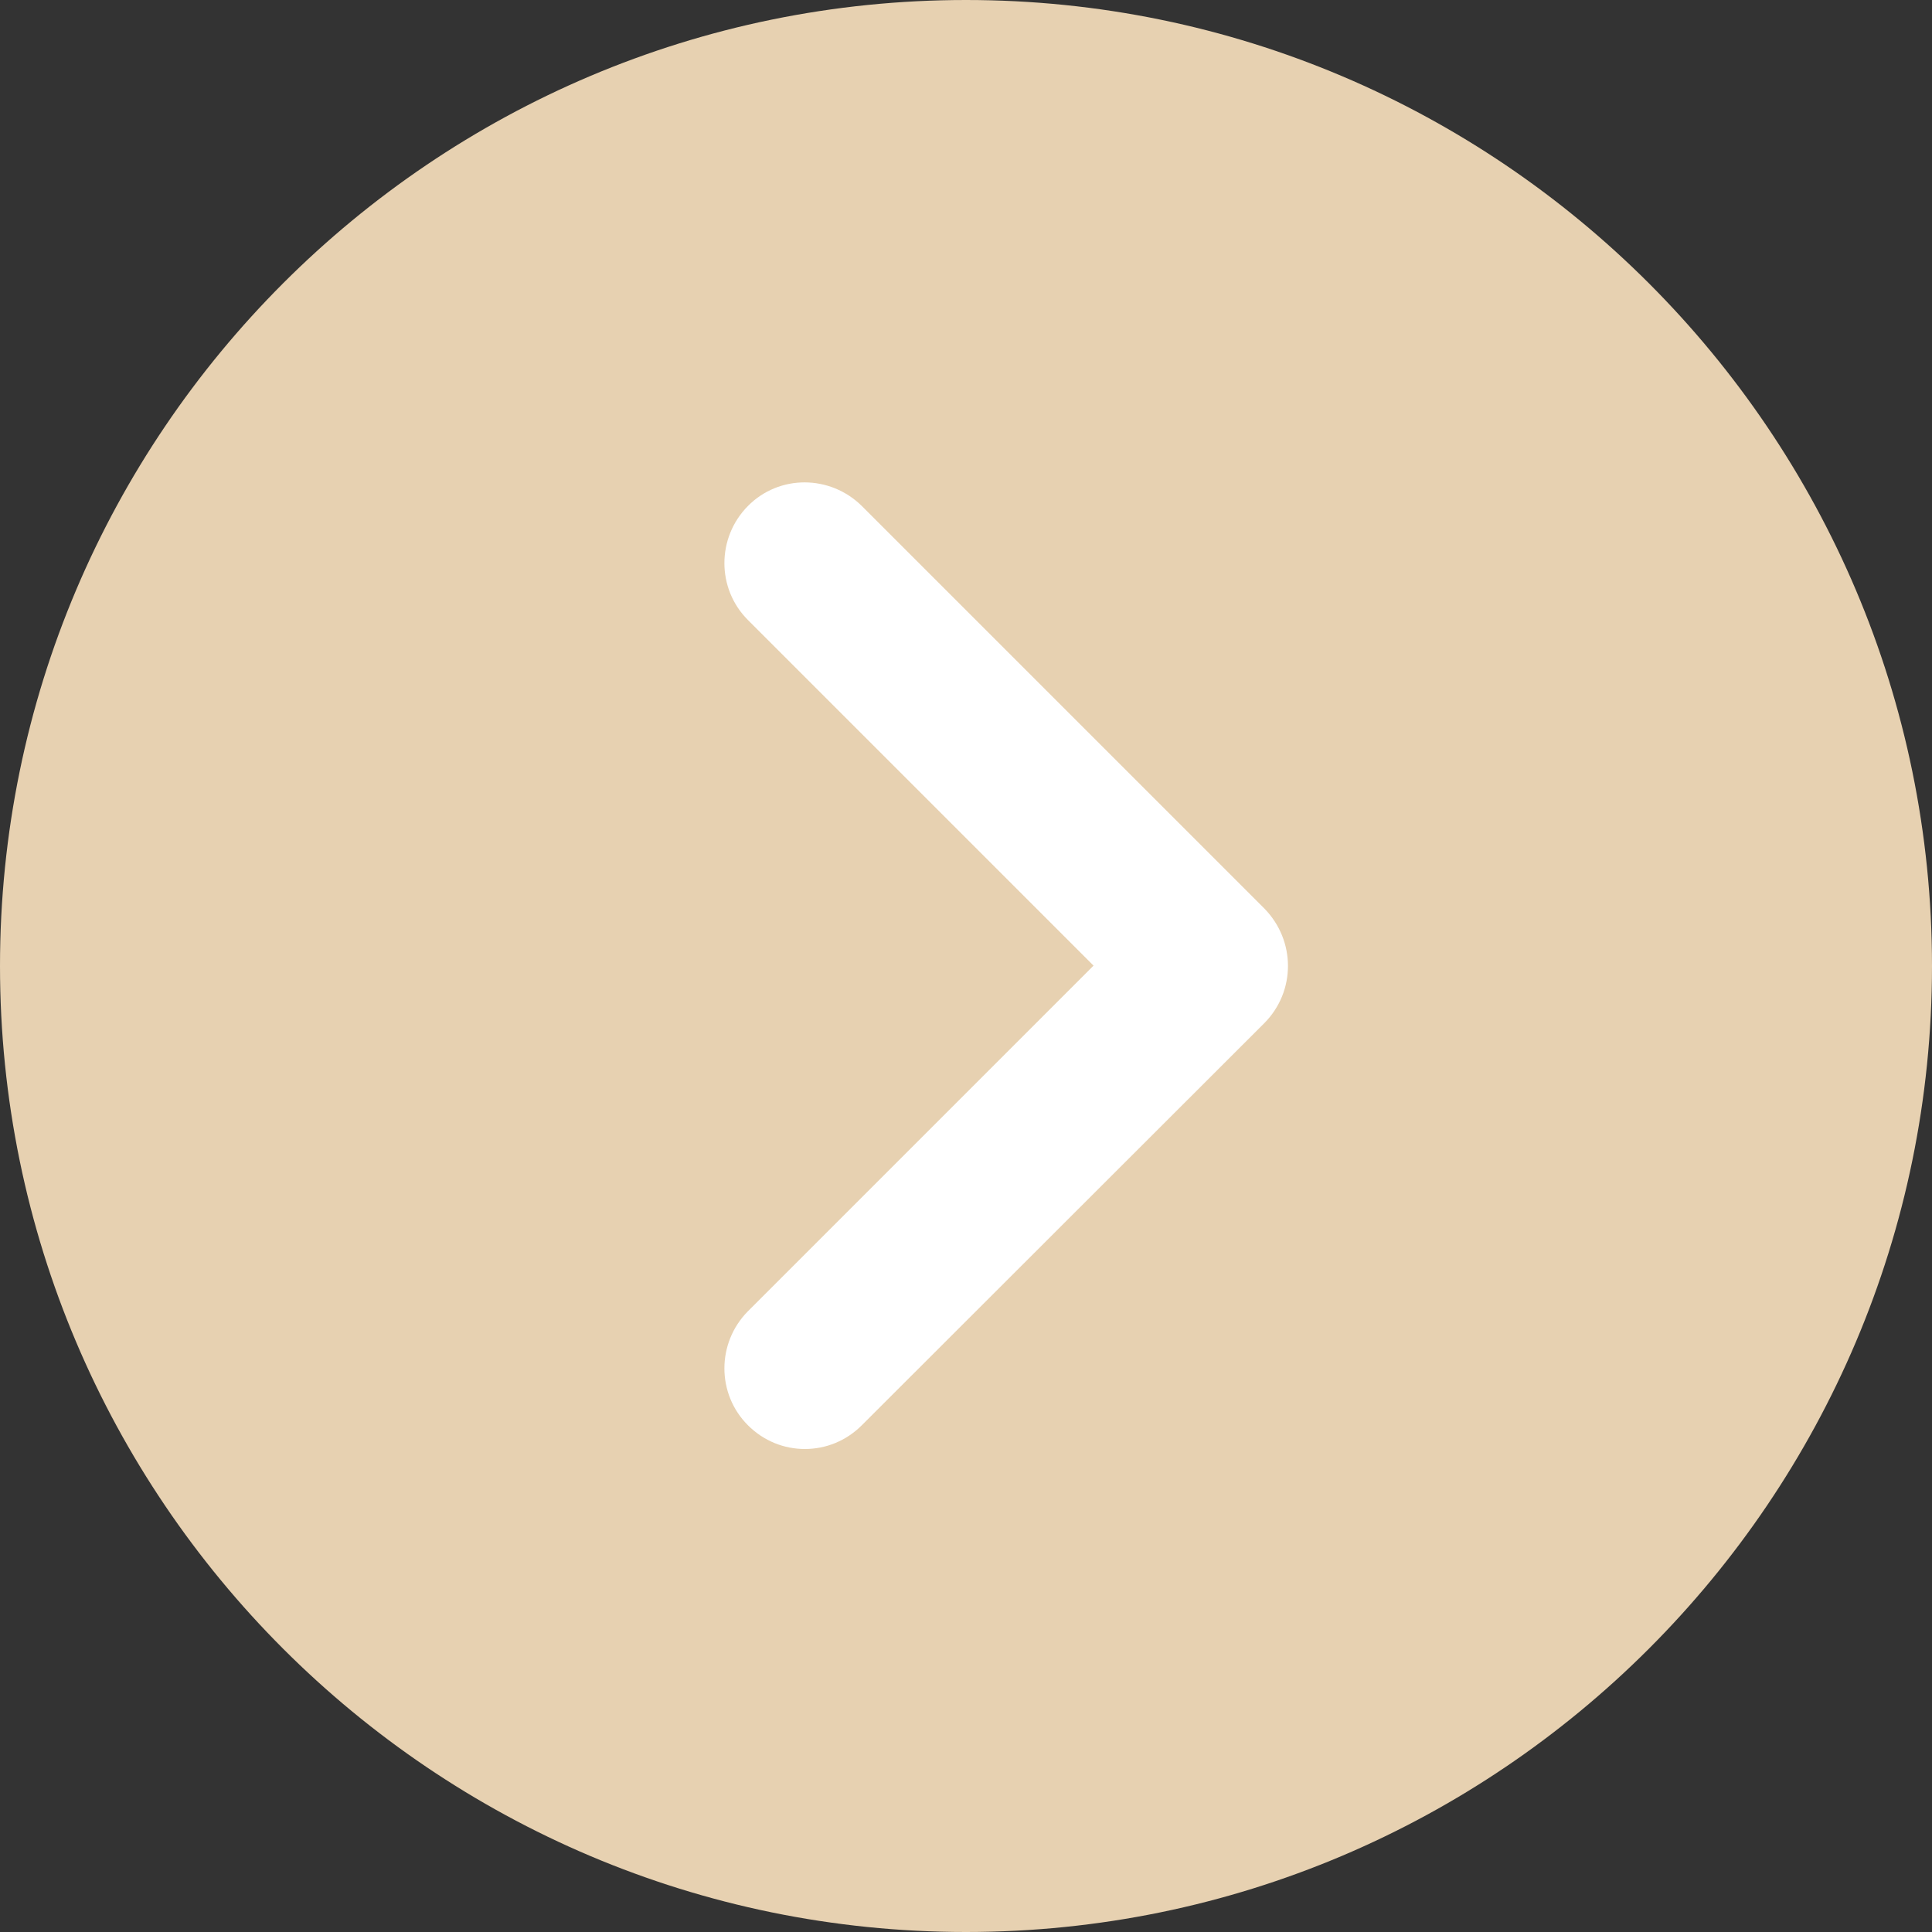
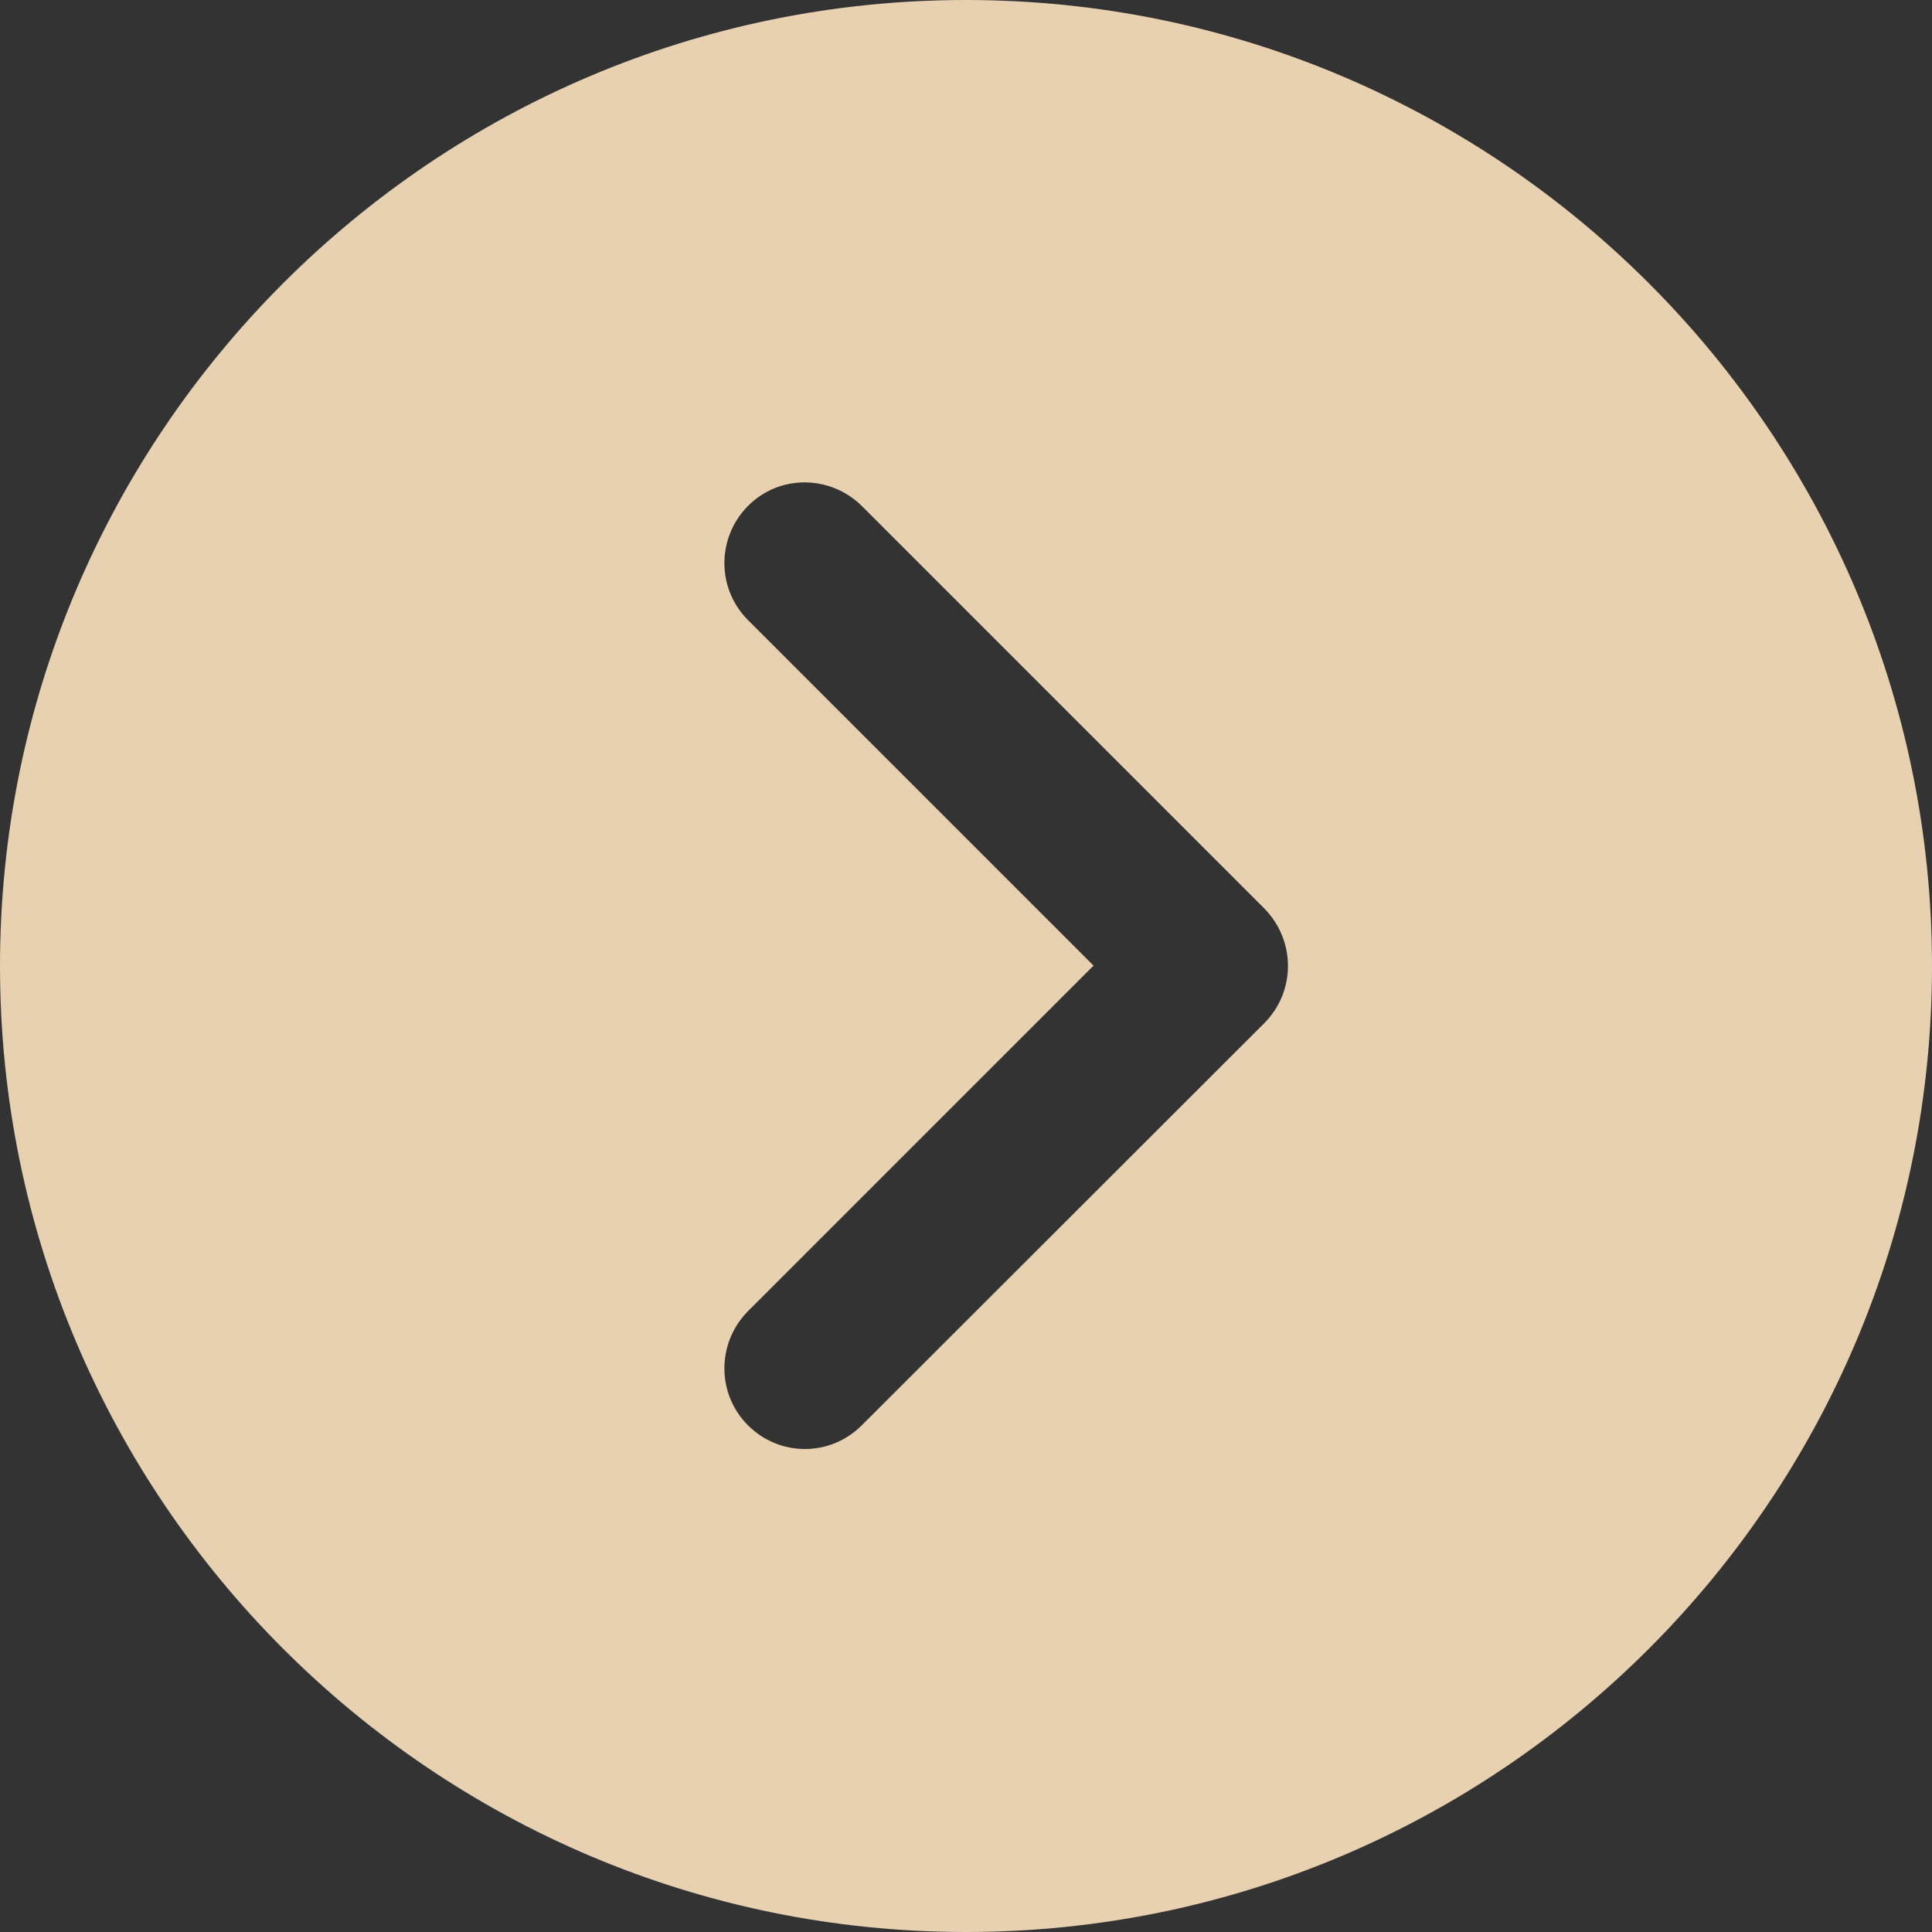
<svg xmlns="http://www.w3.org/2000/svg" id="Layer_1" x="0px" y="0px" viewBox="0 0 512 512" style="enable-background:new 0 0 512 512;" xml:space="preserve">
  <rect x="0" y="0" width="512" height="512" fill="#333333" stroke="none" />
  <style type="text/css"> .st0{fill:#FFFFFF;} .st1{fill:#E7D1B1;} </style>
-   <circle class="st0" cx="256" cy="256" r="178" />
  <g>
    <g>
      <path class="st1" d="M256,0C114.8,0,0,114.8,0,256s114.8,256,256,256s256-114.8,256-256S397.2,0,256,0z M335.1,271.1L228.4,377.7 c-4.2,4.2-9.6,6.3-15.1,6.3c-5.5,0-10.9-2.1-15.1-6.3c-8.3-8.3-8.3-21.8,0-30.2l91.6-91.6l-91.6-91.6c-8.3-8.3-8.3-21.8,0-30.2 s21.8-8.3,30.2,0l106.7,106.7C343.4,249.3,343.4,262.7,335.1,271.1z" />
    </g>
  </g>
</svg>